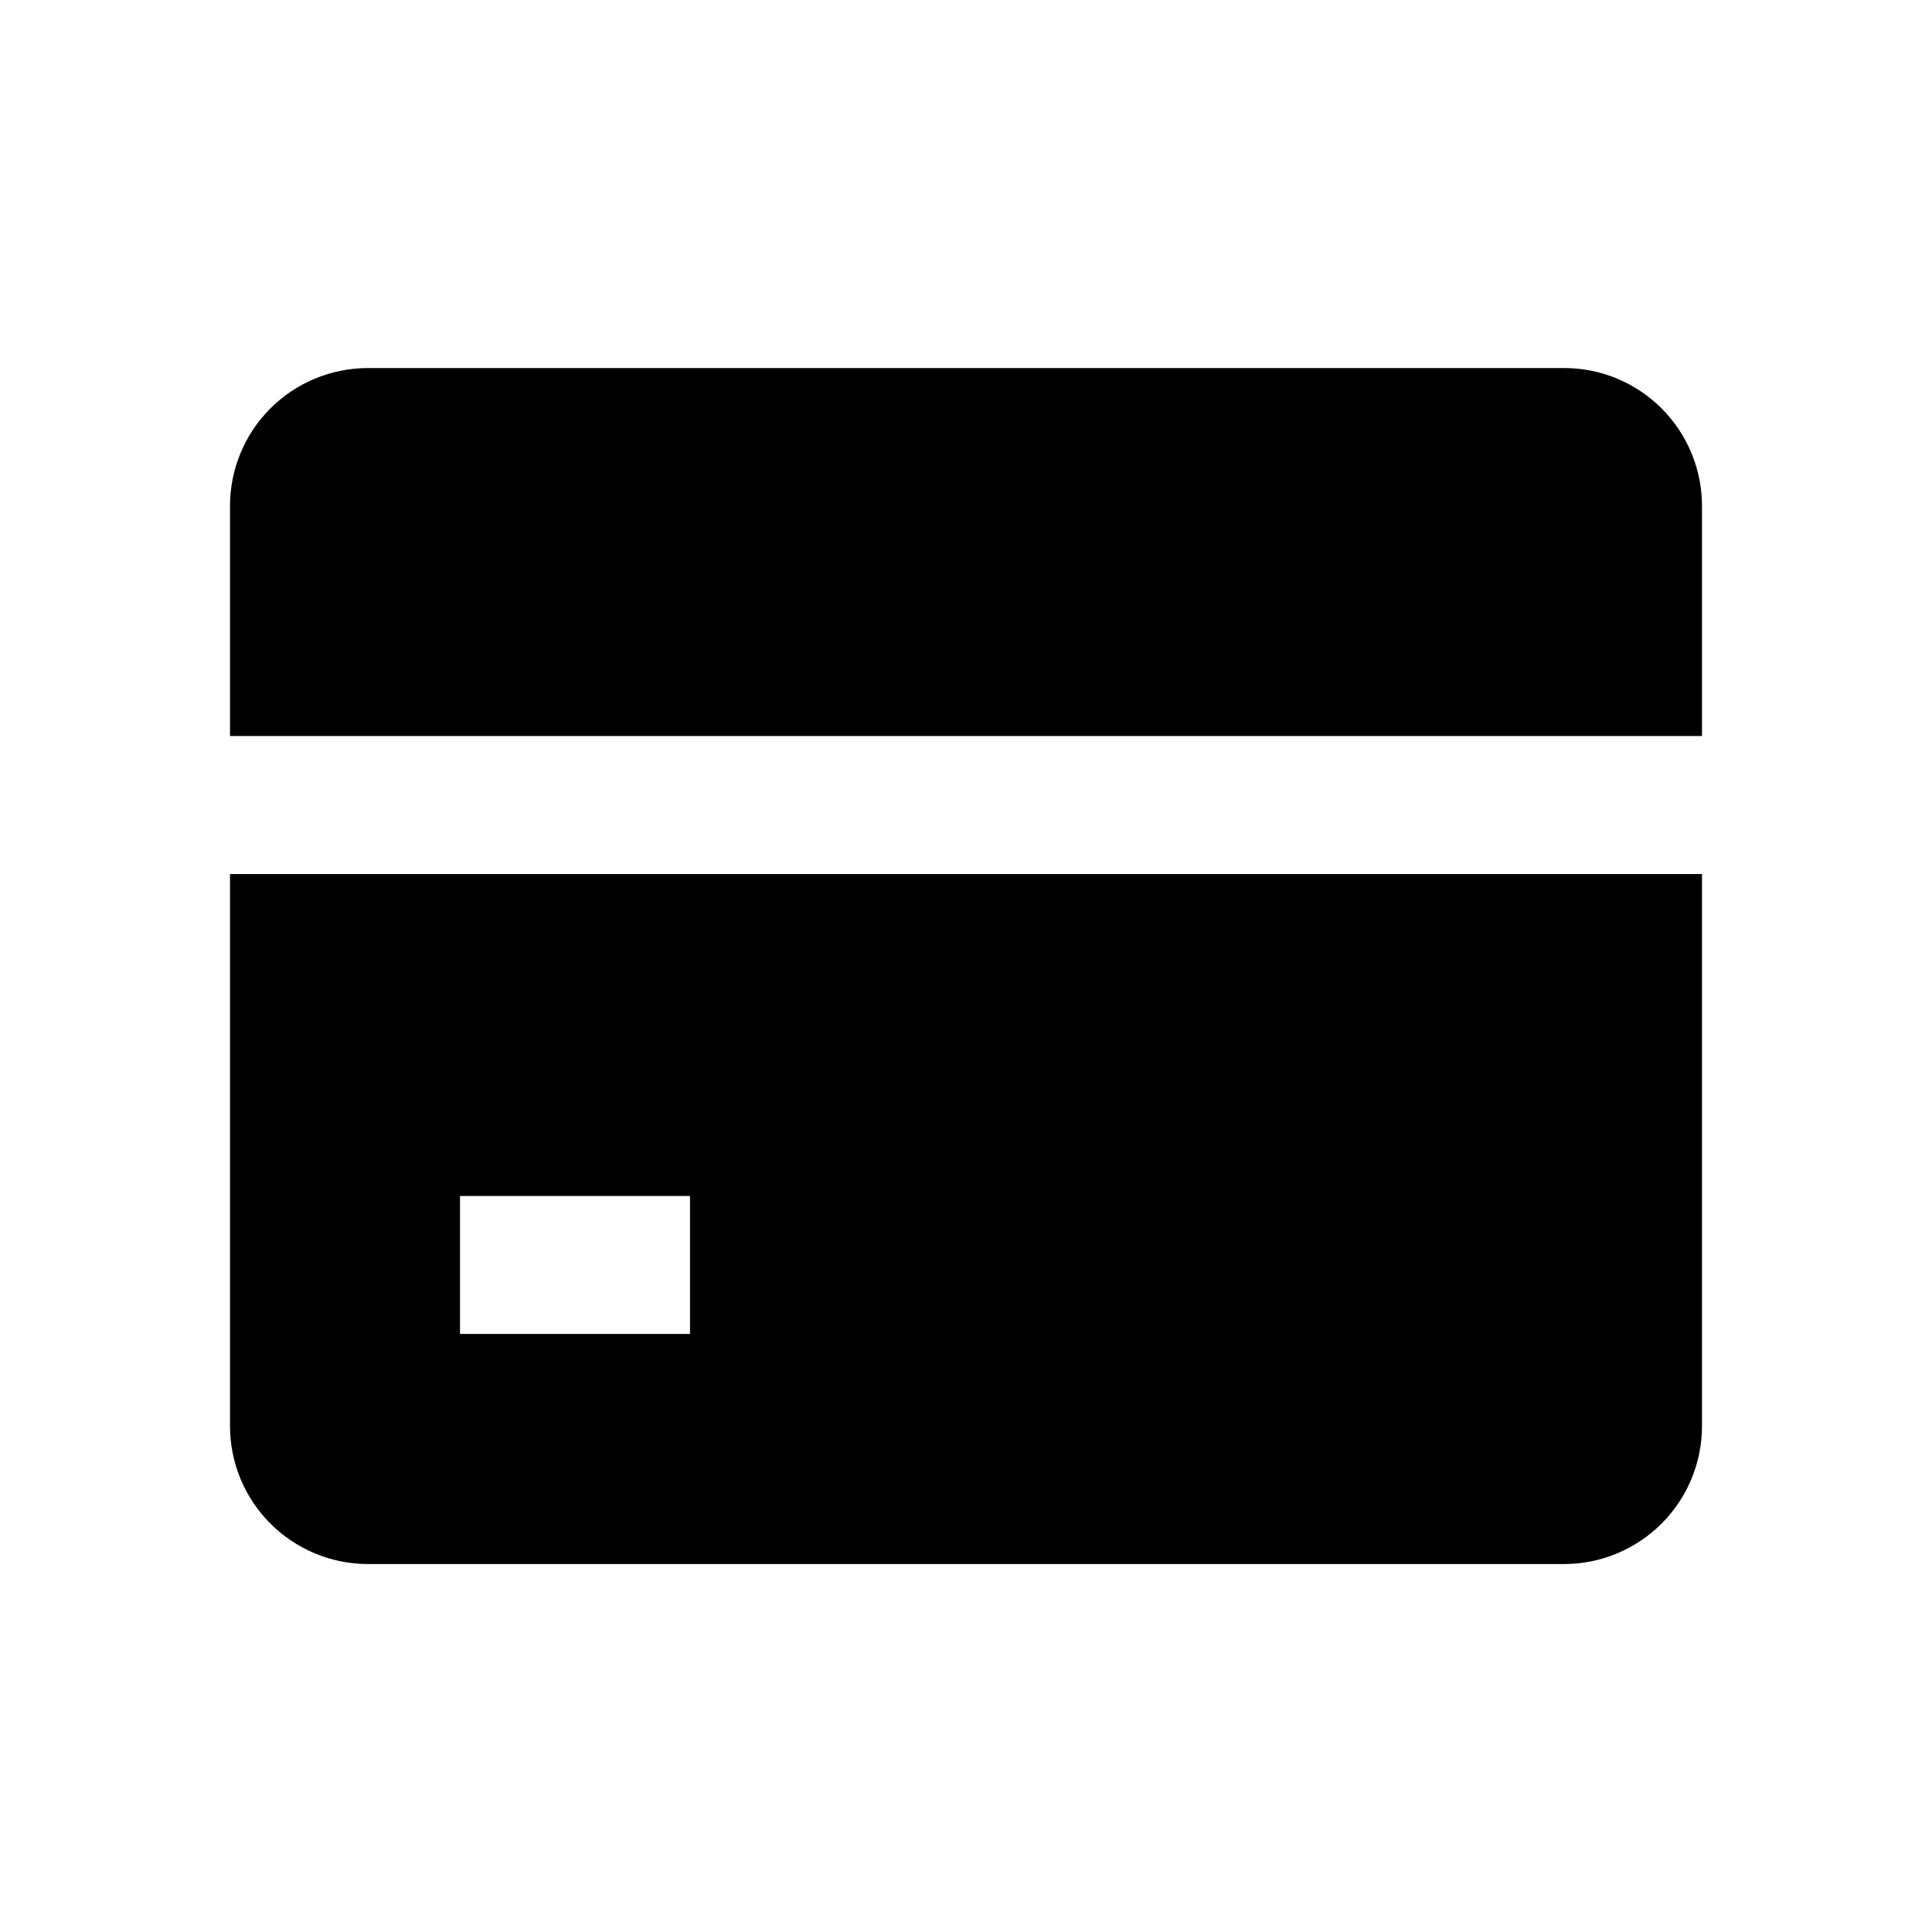
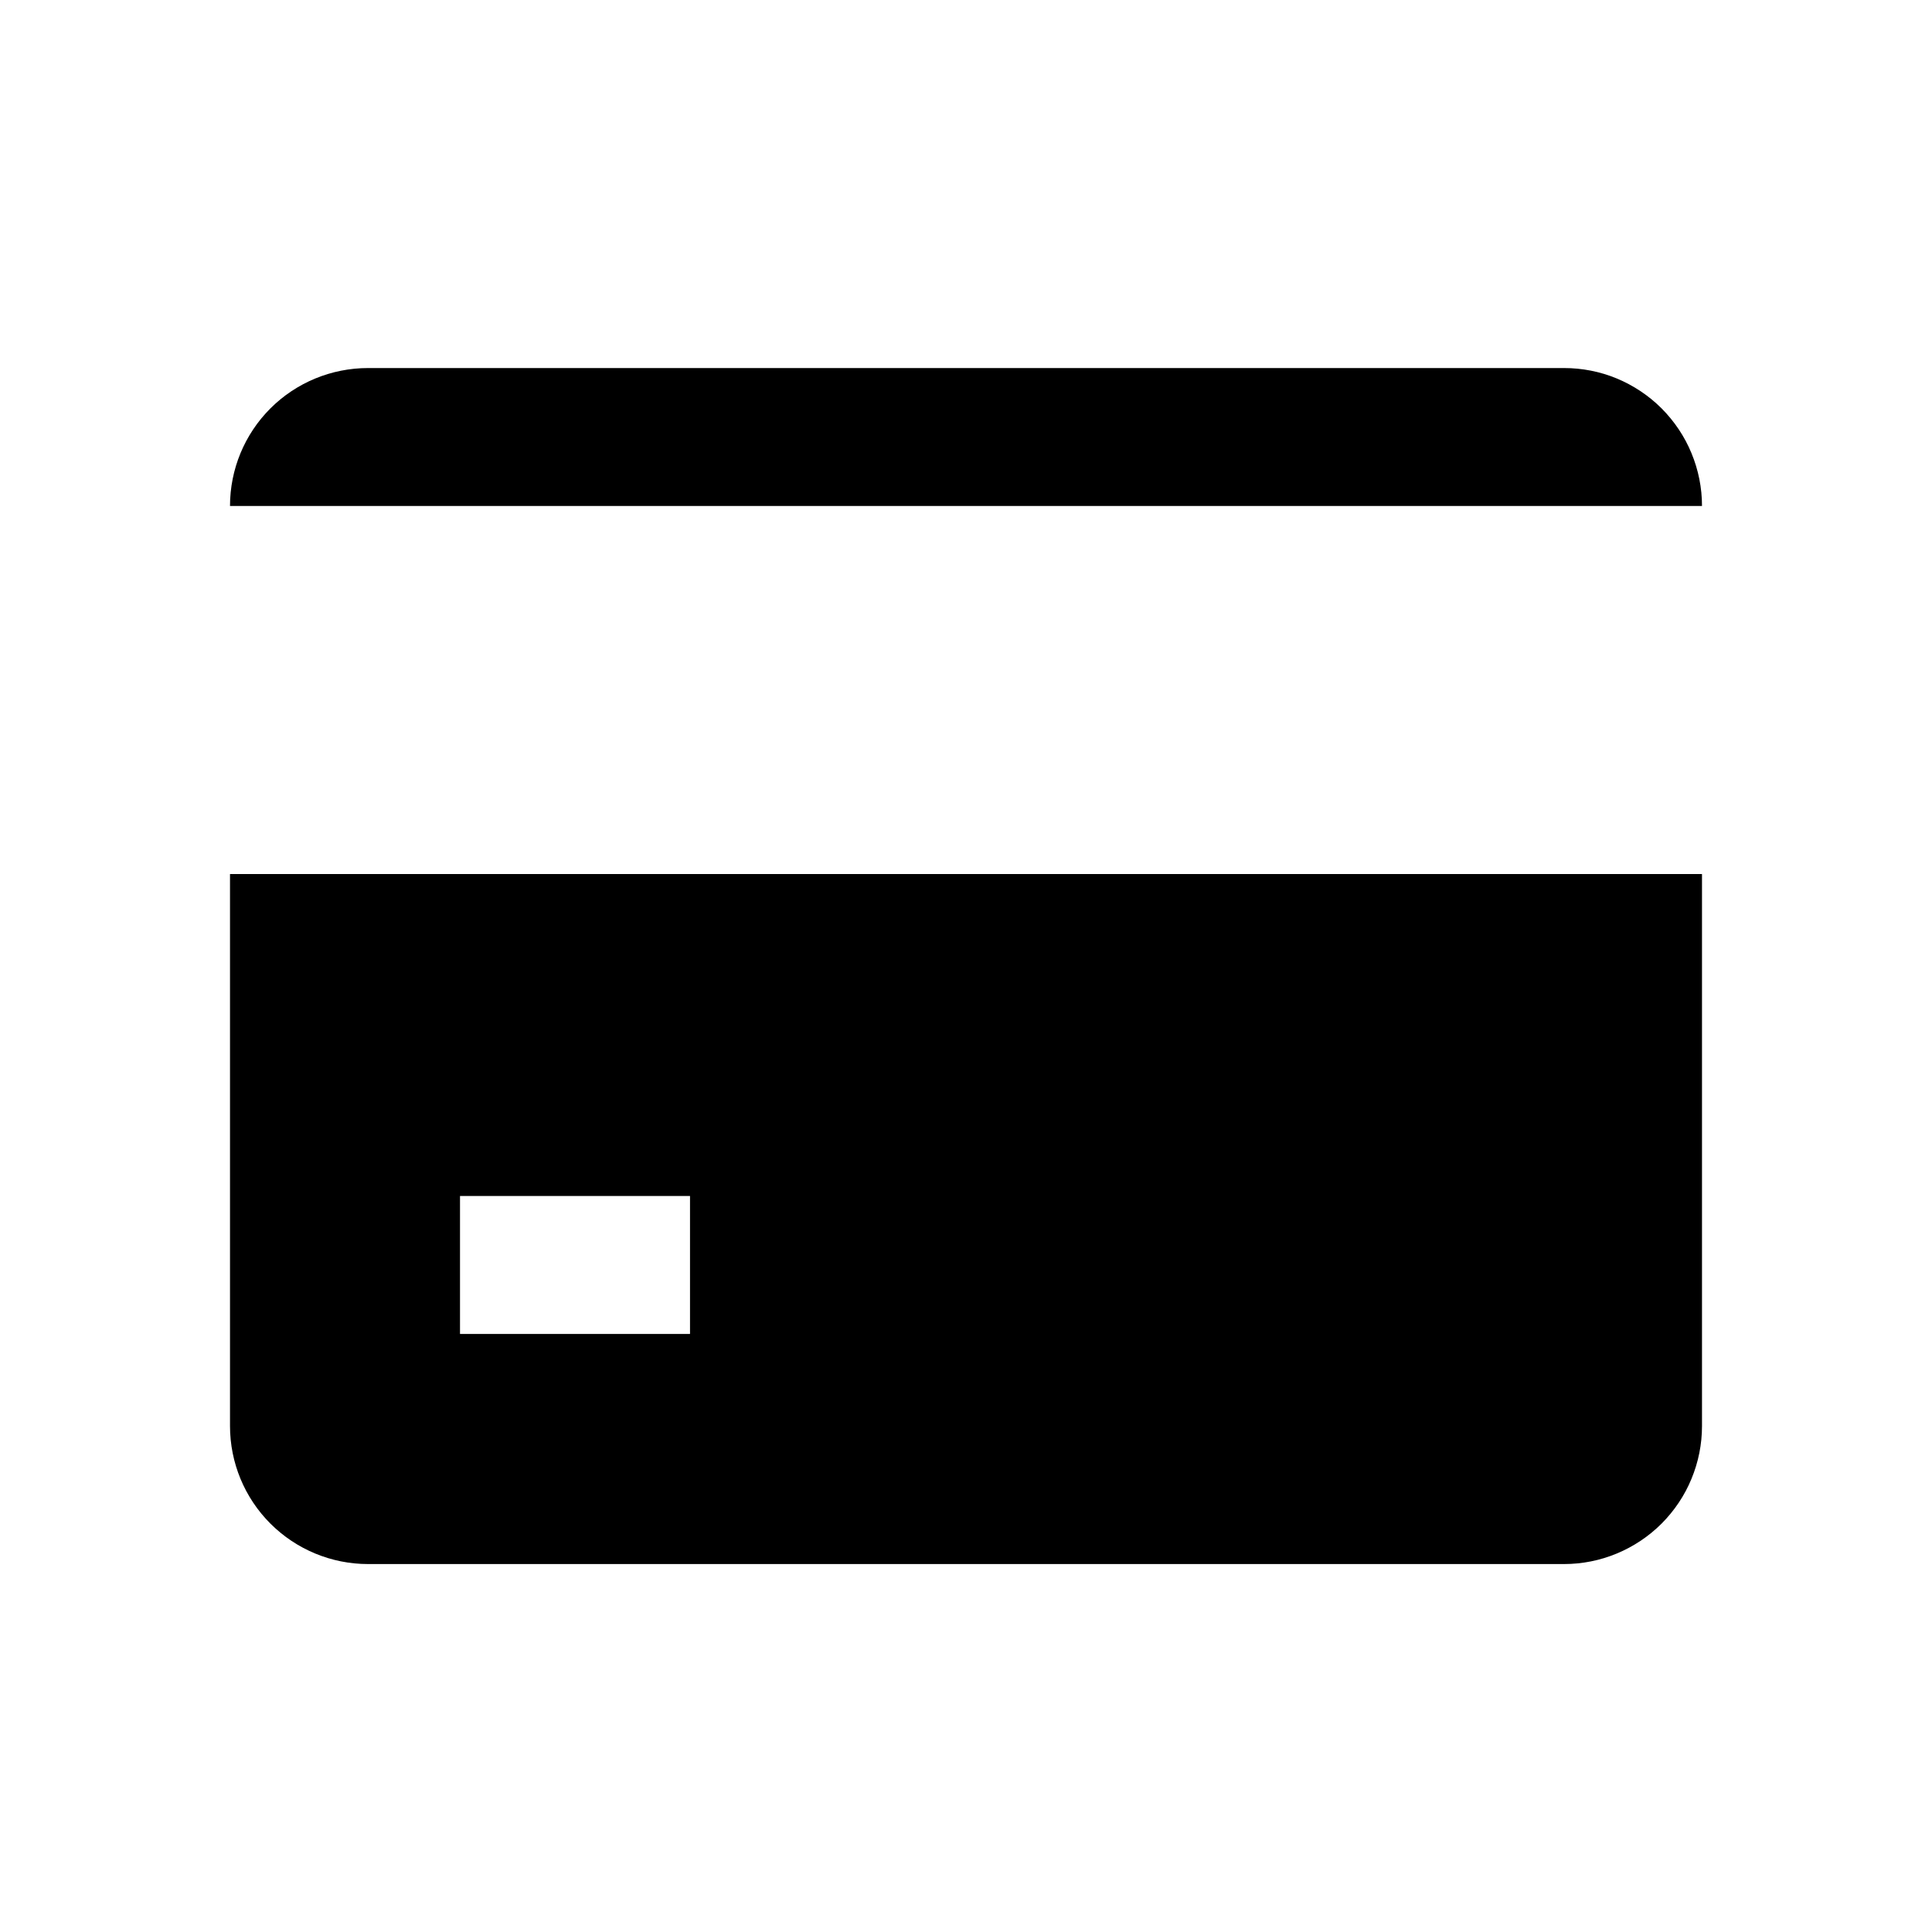
<svg xmlns="http://www.w3.org/2000/svg" width="20" height="20" viewBox="0 0 20 20" fill="none">
-   <path d="M17.619 9.048V14.762C17.619 14.95 17.582 15.135 17.51 15.309C17.439 15.482 17.333 15.639 17.201 15.772C17.068 15.905 16.91 16.01 16.737 16.082C16.564 16.154 16.378 16.191 16.191 16.191H3.81C3.431 16.191 3.067 16.04 2.799 15.772C2.531 15.504 2.381 15.141 2.381 14.762V9.048H17.619ZM7.143 12.381H4.762V13.809H7.143V12.381ZM16.191 3.81C16.378 3.81 16.564 3.846 16.737 3.918C16.91 3.99 17.068 4.095 17.201 4.228C17.333 4.361 17.439 4.518 17.51 4.691C17.582 4.865 17.619 5.05 17.619 5.238V7.619H2.381V5.238C2.381 4.859 2.531 4.496 2.799 4.228C3.067 3.96 3.431 3.81 3.81 3.81H16.191Z" fill="#3E4DD8" style="fill:#3E4DD8;fill:color(display-p3 0.243 0.302 0.847);fill-opacity:1;" />
+   <path d="M17.619 9.048V14.762C17.619 14.95 17.582 15.135 17.51 15.309C17.439 15.482 17.333 15.639 17.201 15.772C17.068 15.905 16.91 16.01 16.737 16.082C16.564 16.154 16.378 16.191 16.191 16.191H3.81C3.431 16.191 3.067 16.04 2.799 15.772C2.531 15.504 2.381 15.141 2.381 14.762V9.048H17.619ZM7.143 12.381H4.762V13.809H7.143V12.381ZM16.191 3.81C16.378 3.81 16.564 3.846 16.737 3.918C16.91 3.99 17.068 4.095 17.201 4.228C17.333 4.361 17.439 4.518 17.51 4.691C17.582 4.865 17.619 5.05 17.619 5.238H2.381V5.238C2.381 4.859 2.531 4.496 2.799 4.228C3.067 3.96 3.431 3.81 3.81 3.81H16.191Z" fill="#3E4DD8" style="fill:#3E4DD8;fill:color(display-p3 0.243 0.302 0.847);fill-opacity:1;" />
</svg>